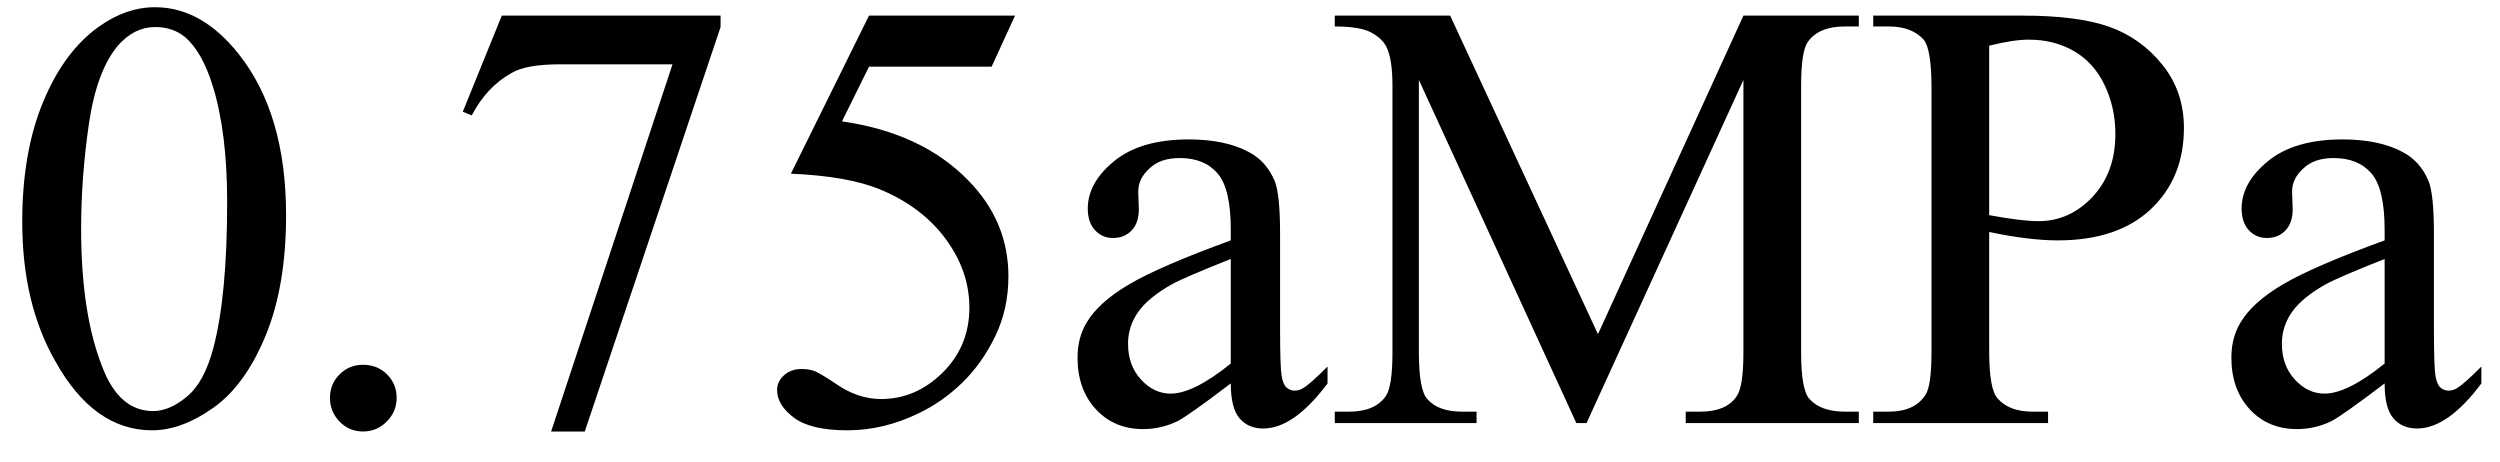
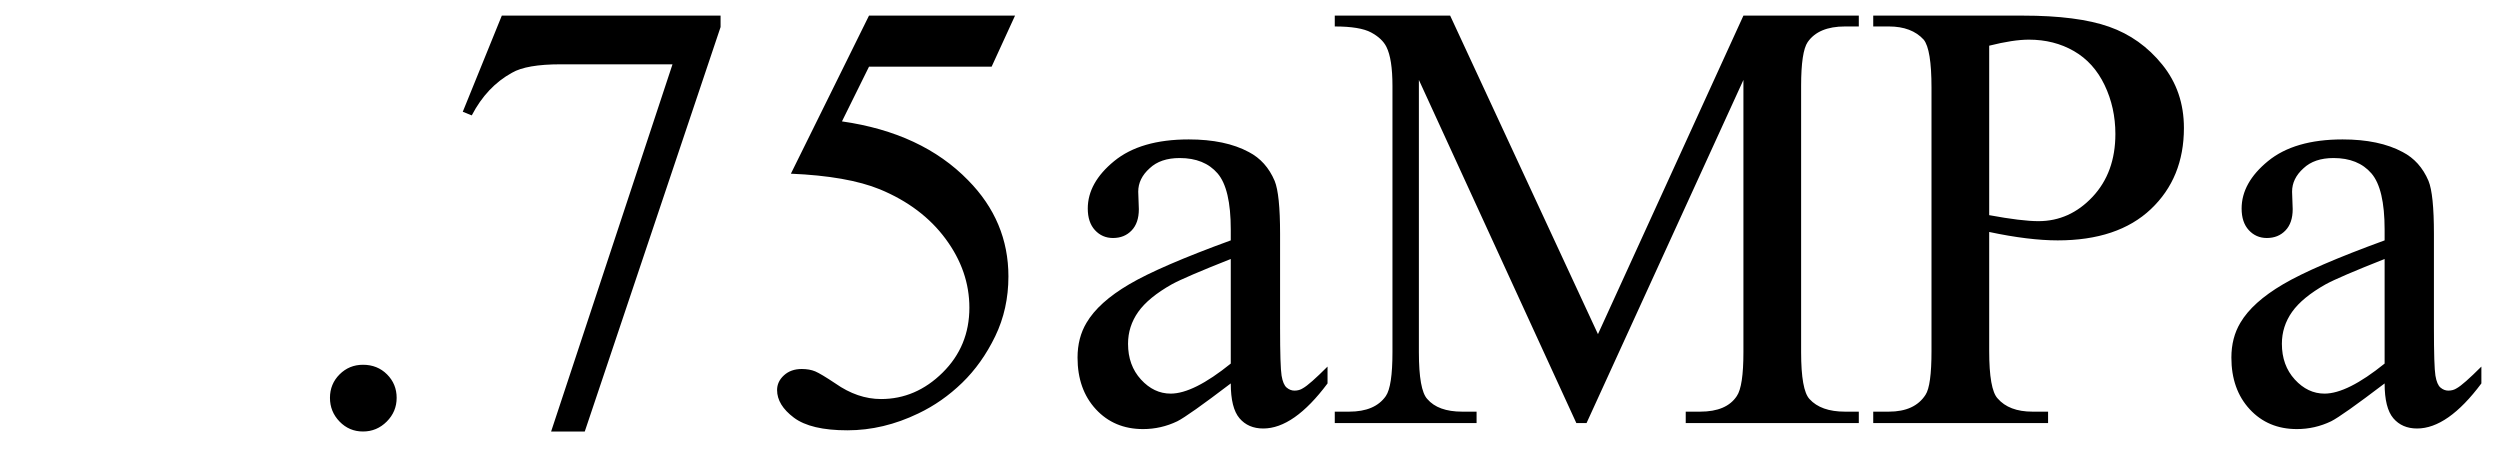
<svg xmlns="http://www.w3.org/2000/svg" stroke-dasharray="none" shape-rendering="auto" font-family="'Dialog'" width="65" text-rendering="auto" fill-opacity="1" contentScriptType="text/ecmascript" color-interpolation="auto" color-rendering="auto" preserveAspectRatio="xMidYMid meet" font-size="12" fill="black" stroke="black" image-rendering="auto" stroke-miterlimit="10" zoomAndPan="magnify" version="1.0" stroke-linecap="square" stroke-linejoin="miter" contentStyleType="text/css" font-style="normal" height="12" stroke-width="1" stroke-dashoffset="0" font-weight="normal" stroke-opacity="1">
  <defs id="genericDefs" />
  <g>
    <g text-rendering="optimizeLegibility" transform="translate(0,11)" color-rendering="optimizeQuality" color-interpolation="linearRGB" image-rendering="optimizeQuality">
-       <path d="M0.578 -5.234 Q0.578 -7.047 1.125 -8.359 Q1.672 -9.672 2.578 -10.312 Q3.281 -10.812 4.031 -10.812 Q5.25 -10.812 6.219 -9.578 Q7.438 -8.031 7.438 -5.406 Q7.438 -3.562 6.906 -2.273 Q6.375 -0.984 5.547 -0.398 Q4.719 0.188 3.953 0.188 Q2.438 0.188 1.438 -1.609 Q0.578 -3.109 0.578 -5.234 ZM2.109 -5.047 Q2.109 -2.859 2.656 -1.469 Q3.094 -0.312 3.984 -0.312 Q4.406 -0.312 4.859 -0.688 Q5.312 -1.062 5.547 -1.953 Q5.906 -3.297 5.906 -5.75 Q5.906 -7.562 5.531 -8.766 Q5.25 -9.672 4.797 -10.047 Q4.484 -10.297 4.031 -10.297 Q3.5 -10.297 3.078 -9.828 Q2.516 -9.172 2.312 -7.781 Q2.109 -6.391 2.109 -5.047 Z" stroke="none" />
-     </g>
+       </g>
    <g text-rendering="optimizeLegibility" transform="translate(7.438,11)" color-rendering="optimizeQuality" color-interpolation="linearRGB" image-rendering="optimizeQuality">
      <path d="M2 -1.516 Q2.375 -1.516 2.625 -1.266 Q2.875 -1.016 2.875 -0.656 Q2.875 -0.297 2.617 -0.039 Q2.359 0.219 2 0.219 Q1.641 0.219 1.391 -0.039 Q1.141 -0.297 1.141 -0.656 Q1.141 -1.016 1.391 -1.266 Q1.641 -1.516 2 -1.516 ZM5.609 -10.594 L11.297 -10.594 L11.297 -10.297 L7.766 0.219 L6.891 0.219 L10.047 -9.328 L7.141 -9.328 Q6.25 -9.328 5.875 -9.109 Q5.219 -8.75 4.828 -8 L4.594 -8.094 L5.609 -10.594 ZM18.953 -10.594 L18.344 -9.266 L15.156 -9.266 L14.453 -7.844 Q16.531 -7.547 17.734 -6.312 Q18.781 -5.25 18.781 -3.812 Q18.781 -2.969 18.438 -2.258 Q18.094 -1.547 17.578 -1.047 Q17.062 -0.547 16.438 -0.25 Q15.531 0.188 14.594 0.188 Q13.641 0.188 13.203 -0.141 Q12.766 -0.469 12.766 -0.859 Q12.766 -1.078 12.945 -1.242 Q13.125 -1.406 13.406 -1.406 Q13.609 -1.406 13.758 -1.344 Q13.906 -1.281 14.281 -1.031 Q14.859 -0.625 15.469 -0.625 Q16.375 -0.625 17.07 -1.312 Q17.766 -2 17.766 -3 Q17.766 -3.953 17.148 -4.789 Q16.531 -5.625 15.438 -6.078 Q14.594 -6.422 13.125 -6.484 L15.156 -10.594 L18.953 -10.594 ZM24.562 -1.031 Q23.453 -0.188 23.172 -0.047 Q22.75 0.156 22.281 0.156 Q21.531 0.156 21.055 -0.359 Q20.578 -0.875 20.578 -1.703 Q20.578 -2.219 20.812 -2.609 Q21.125 -3.141 21.922 -3.609 Q22.719 -4.078 24.562 -4.75 L24.562 -5.031 Q24.562 -6.094 24.219 -6.492 Q23.875 -6.891 23.234 -6.891 Q22.734 -6.891 22.453 -6.625 Q22.156 -6.359 22.156 -6.016 L22.172 -5.562 Q22.172 -5.203 21.984 -5.008 Q21.797 -4.812 21.5 -4.812 Q21.219 -4.812 21.031 -5.016 Q20.844 -5.219 20.844 -5.578 Q20.844 -6.25 21.531 -6.812 Q22.219 -7.375 23.469 -7.375 Q24.422 -7.375 25.031 -7.047 Q25.484 -6.812 25.703 -6.297 Q25.844 -5.953 25.844 -4.922 L25.844 -2.484 Q25.844 -1.469 25.883 -1.234 Q25.922 -1 26.016 -0.922 Q26.109 -0.844 26.219 -0.844 Q26.344 -0.844 26.438 -0.906 Q26.609 -1 27.078 -1.469 L27.078 -1.031 Q26.203 0.141 25.406 0.141 Q25.016 0.141 24.789 -0.125 Q24.562 -0.391 24.562 -1.031 ZM24.562 -1.547 L24.562 -4.266 Q23.375 -3.797 23.031 -3.609 Q22.422 -3.266 22.156 -2.891 Q21.891 -2.516 21.891 -2.062 Q21.891 -1.5 22.227 -1.133 Q22.562 -0.766 23 -0.766 Q23.594 -0.766 24.562 -1.547 ZM33.547 0 L29.453 -8.922 L29.453 -1.844 Q29.453 -0.859 29.672 -0.625 Q29.953 -0.297 30.578 -0.297 L30.953 -0.297 L30.953 0 L27.266 0 L27.266 -0.297 L27.641 -0.297 Q28.312 -0.297 28.594 -0.703 Q28.766 -0.953 28.766 -1.844 L28.766 -8.766 Q28.766 -9.469 28.609 -9.781 Q28.5 -10 28.211 -10.156 Q27.922 -10.312 27.266 -10.312 L27.266 -10.594 L30.266 -10.594 L34.109 -2.312 L37.891 -10.594 L40.891 -10.594 L40.891 -10.312 L40.531 -10.312 Q39.844 -10.312 39.562 -9.906 Q39.391 -9.656 39.391 -8.766 L39.391 -1.844 Q39.391 -0.859 39.609 -0.625 Q39.906 -0.297 40.531 -0.297 L40.891 -0.297 L40.891 0 L36.391 0 L36.391 -0.297 L36.766 -0.297 Q37.453 -0.297 37.719 -0.703 Q37.891 -0.953 37.891 -1.844 L37.891 -8.922 L33.812 0 L33.547 0 ZM44.281 -4.969 L44.281 -1.875 Q44.281 -0.875 44.5 -0.641 Q44.797 -0.297 45.406 -0.297 L45.812 -0.297 L45.812 0 L41.266 0 L41.266 -0.297 L41.672 -0.297 Q42.344 -0.297 42.625 -0.734 Q42.781 -0.969 42.781 -1.875 L42.781 -8.719 Q42.781 -9.719 42.578 -9.969 Q42.266 -10.312 41.672 -10.312 L41.266 -10.312 L41.266 -10.594 L45.156 -10.594 Q46.578 -10.594 47.398 -10.305 Q48.219 -10.016 48.781 -9.32 Q49.344 -8.625 49.344 -7.672 Q49.344 -6.375 48.484 -5.562 Q47.625 -4.75 46.062 -4.75 Q45.688 -4.75 45.242 -4.805 Q44.797 -4.859 44.281 -4.969 ZM44.281 -5.406 Q44.703 -5.328 45.023 -5.289 Q45.344 -5.25 45.562 -5.25 Q46.375 -5.25 46.969 -5.883 Q47.562 -6.516 47.562 -7.516 Q47.562 -8.203 47.281 -8.789 Q47 -9.375 46.484 -9.672 Q45.969 -9.969 45.312 -9.969 Q44.906 -9.969 44.281 -9.812 L44.281 -5.406 ZM54.562 -1.031 Q53.453 -0.188 53.172 -0.047 Q52.75 0.156 52.281 0.156 Q51.531 0.156 51.055 -0.359 Q50.578 -0.875 50.578 -1.703 Q50.578 -2.219 50.812 -2.609 Q51.125 -3.141 51.922 -3.609 Q52.719 -4.078 54.562 -4.75 L54.562 -5.031 Q54.562 -6.094 54.219 -6.492 Q53.875 -6.891 53.234 -6.891 Q52.734 -6.891 52.453 -6.625 Q52.156 -6.359 52.156 -6.016 L52.172 -5.562 Q52.172 -5.203 51.984 -5.008 Q51.797 -4.812 51.5 -4.812 Q51.219 -4.812 51.031 -5.016 Q50.844 -5.219 50.844 -5.578 Q50.844 -6.25 51.531 -6.812 Q52.219 -7.375 53.469 -7.375 Q54.422 -7.375 55.031 -7.047 Q55.484 -6.812 55.703 -6.297 Q55.844 -5.953 55.844 -4.922 L55.844 -2.484 Q55.844 -1.469 55.883 -1.234 Q55.922 -1 56.016 -0.922 Q56.109 -0.844 56.219 -0.844 Q56.344 -0.844 56.438 -0.906 Q56.609 -1 57.078 -1.469 L57.078 -1.031 Q56.203 0.141 55.406 0.141 Q55.016 0.141 54.789 -0.125 Q54.562 -0.391 54.562 -1.031 ZM54.562 -1.547 L54.562 -4.266 Q53.375 -3.797 53.031 -3.609 Q52.422 -3.266 52.156 -2.891 Q51.891 -2.516 51.891 -2.062 Q51.891 -1.5 52.227 -1.133 Q52.562 -0.766 53 -0.766 Q53.594 -0.766 54.562 -1.547 Z" stroke="none" />
    </g>
  </g>
</svg>